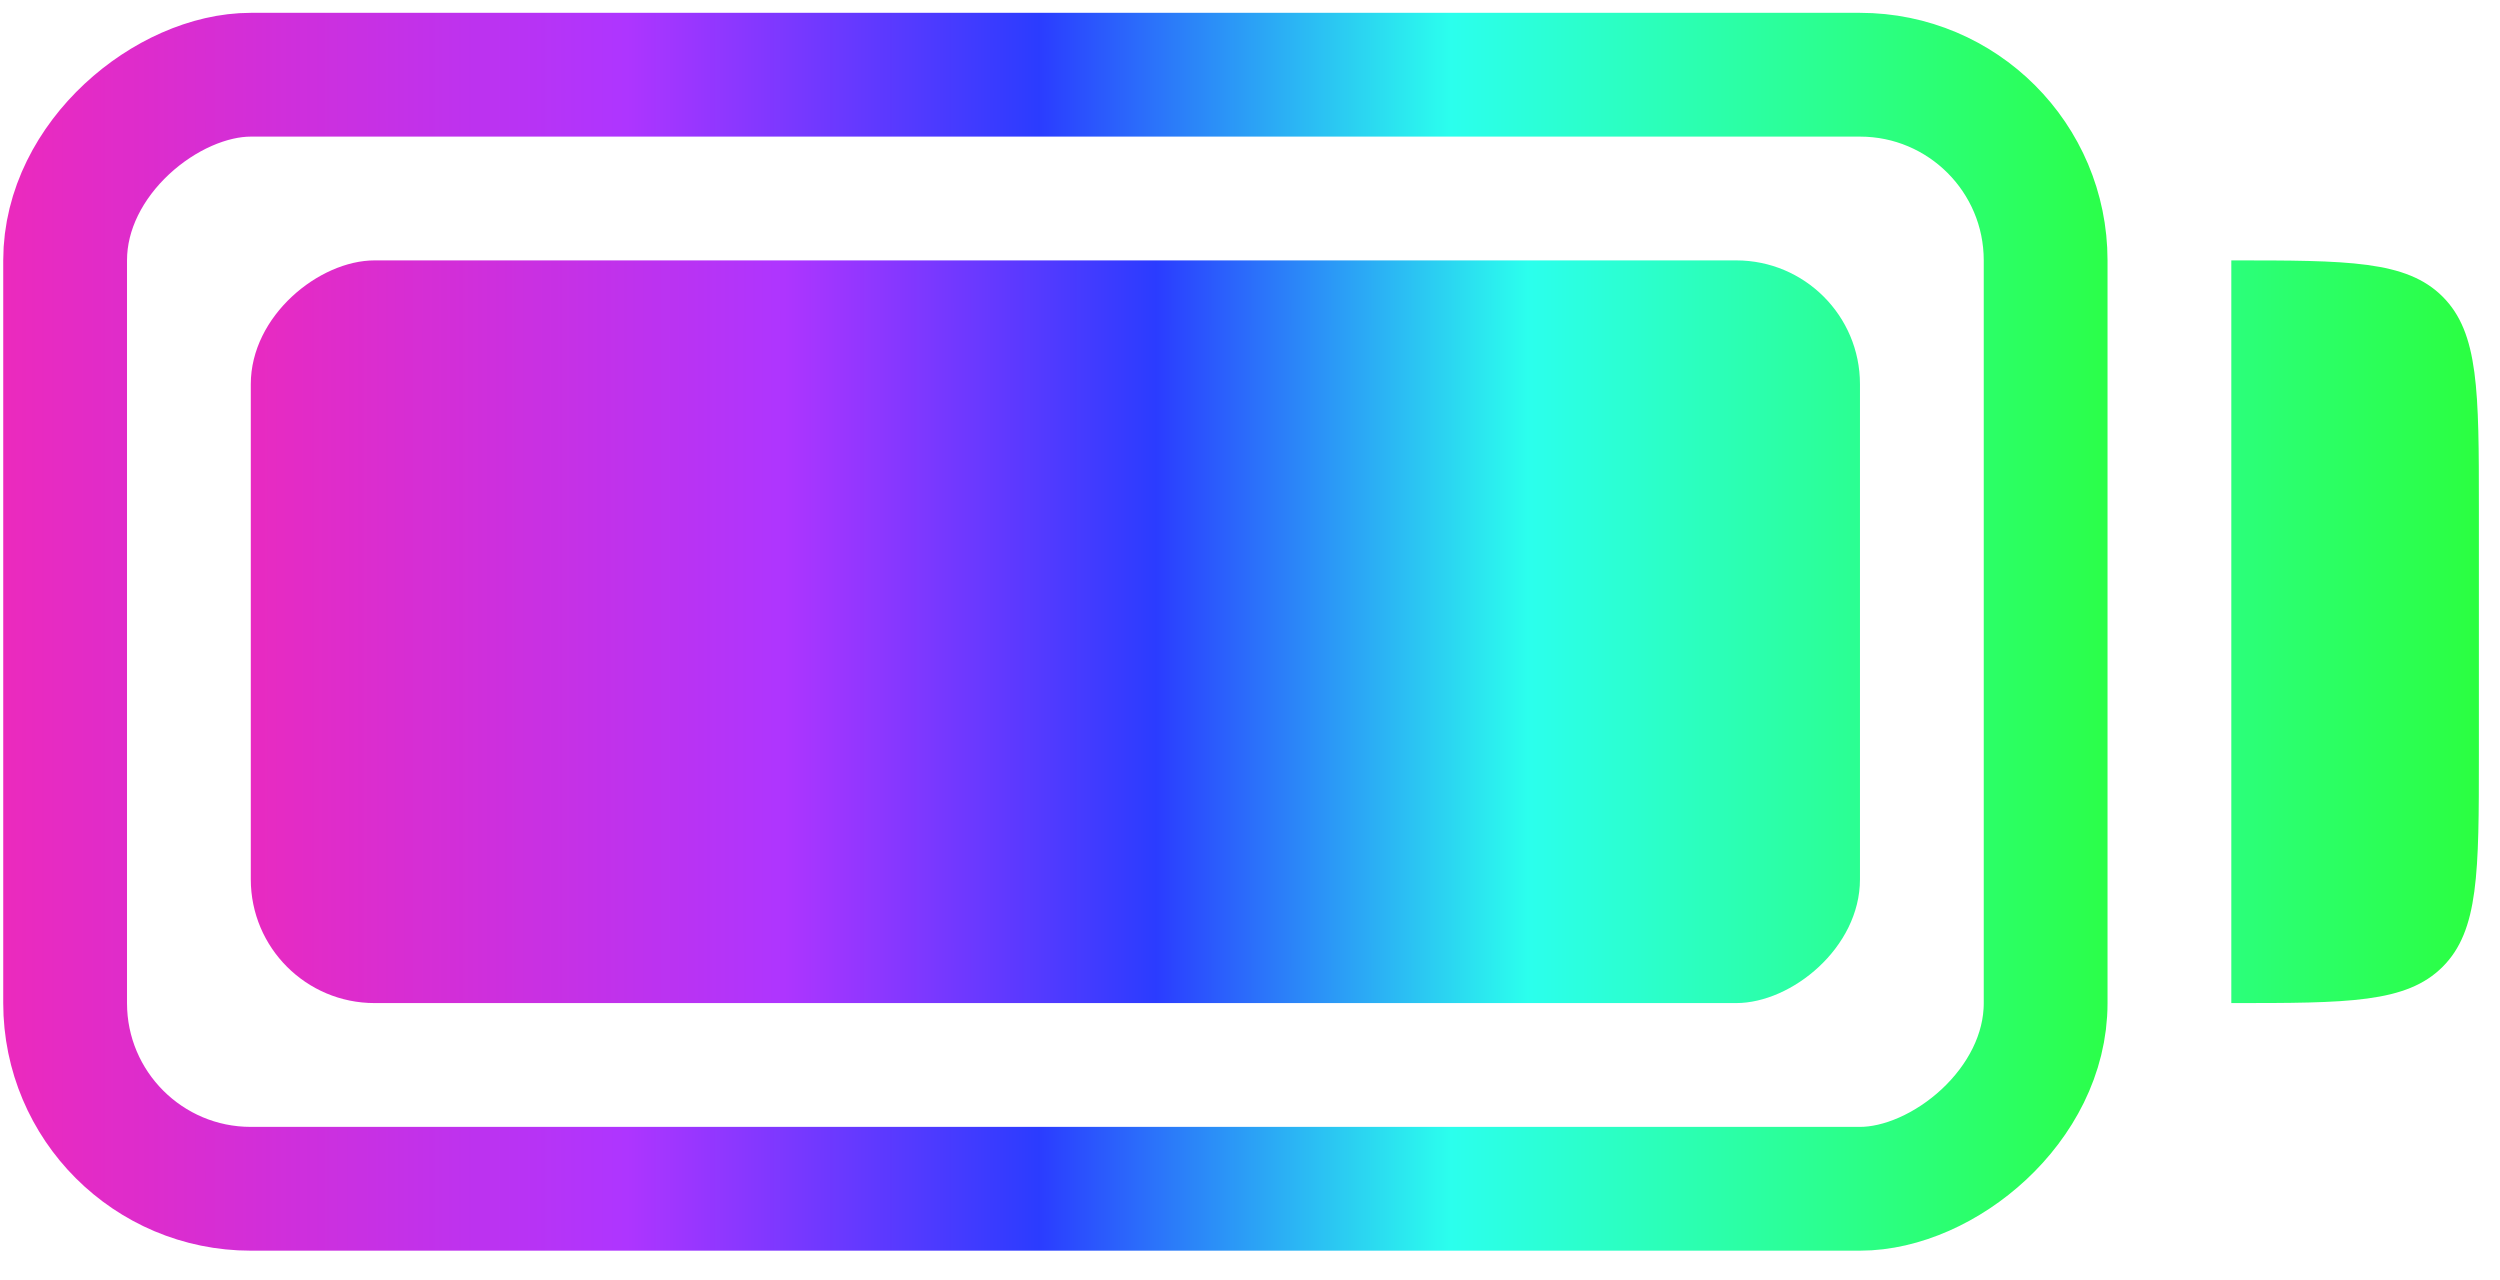
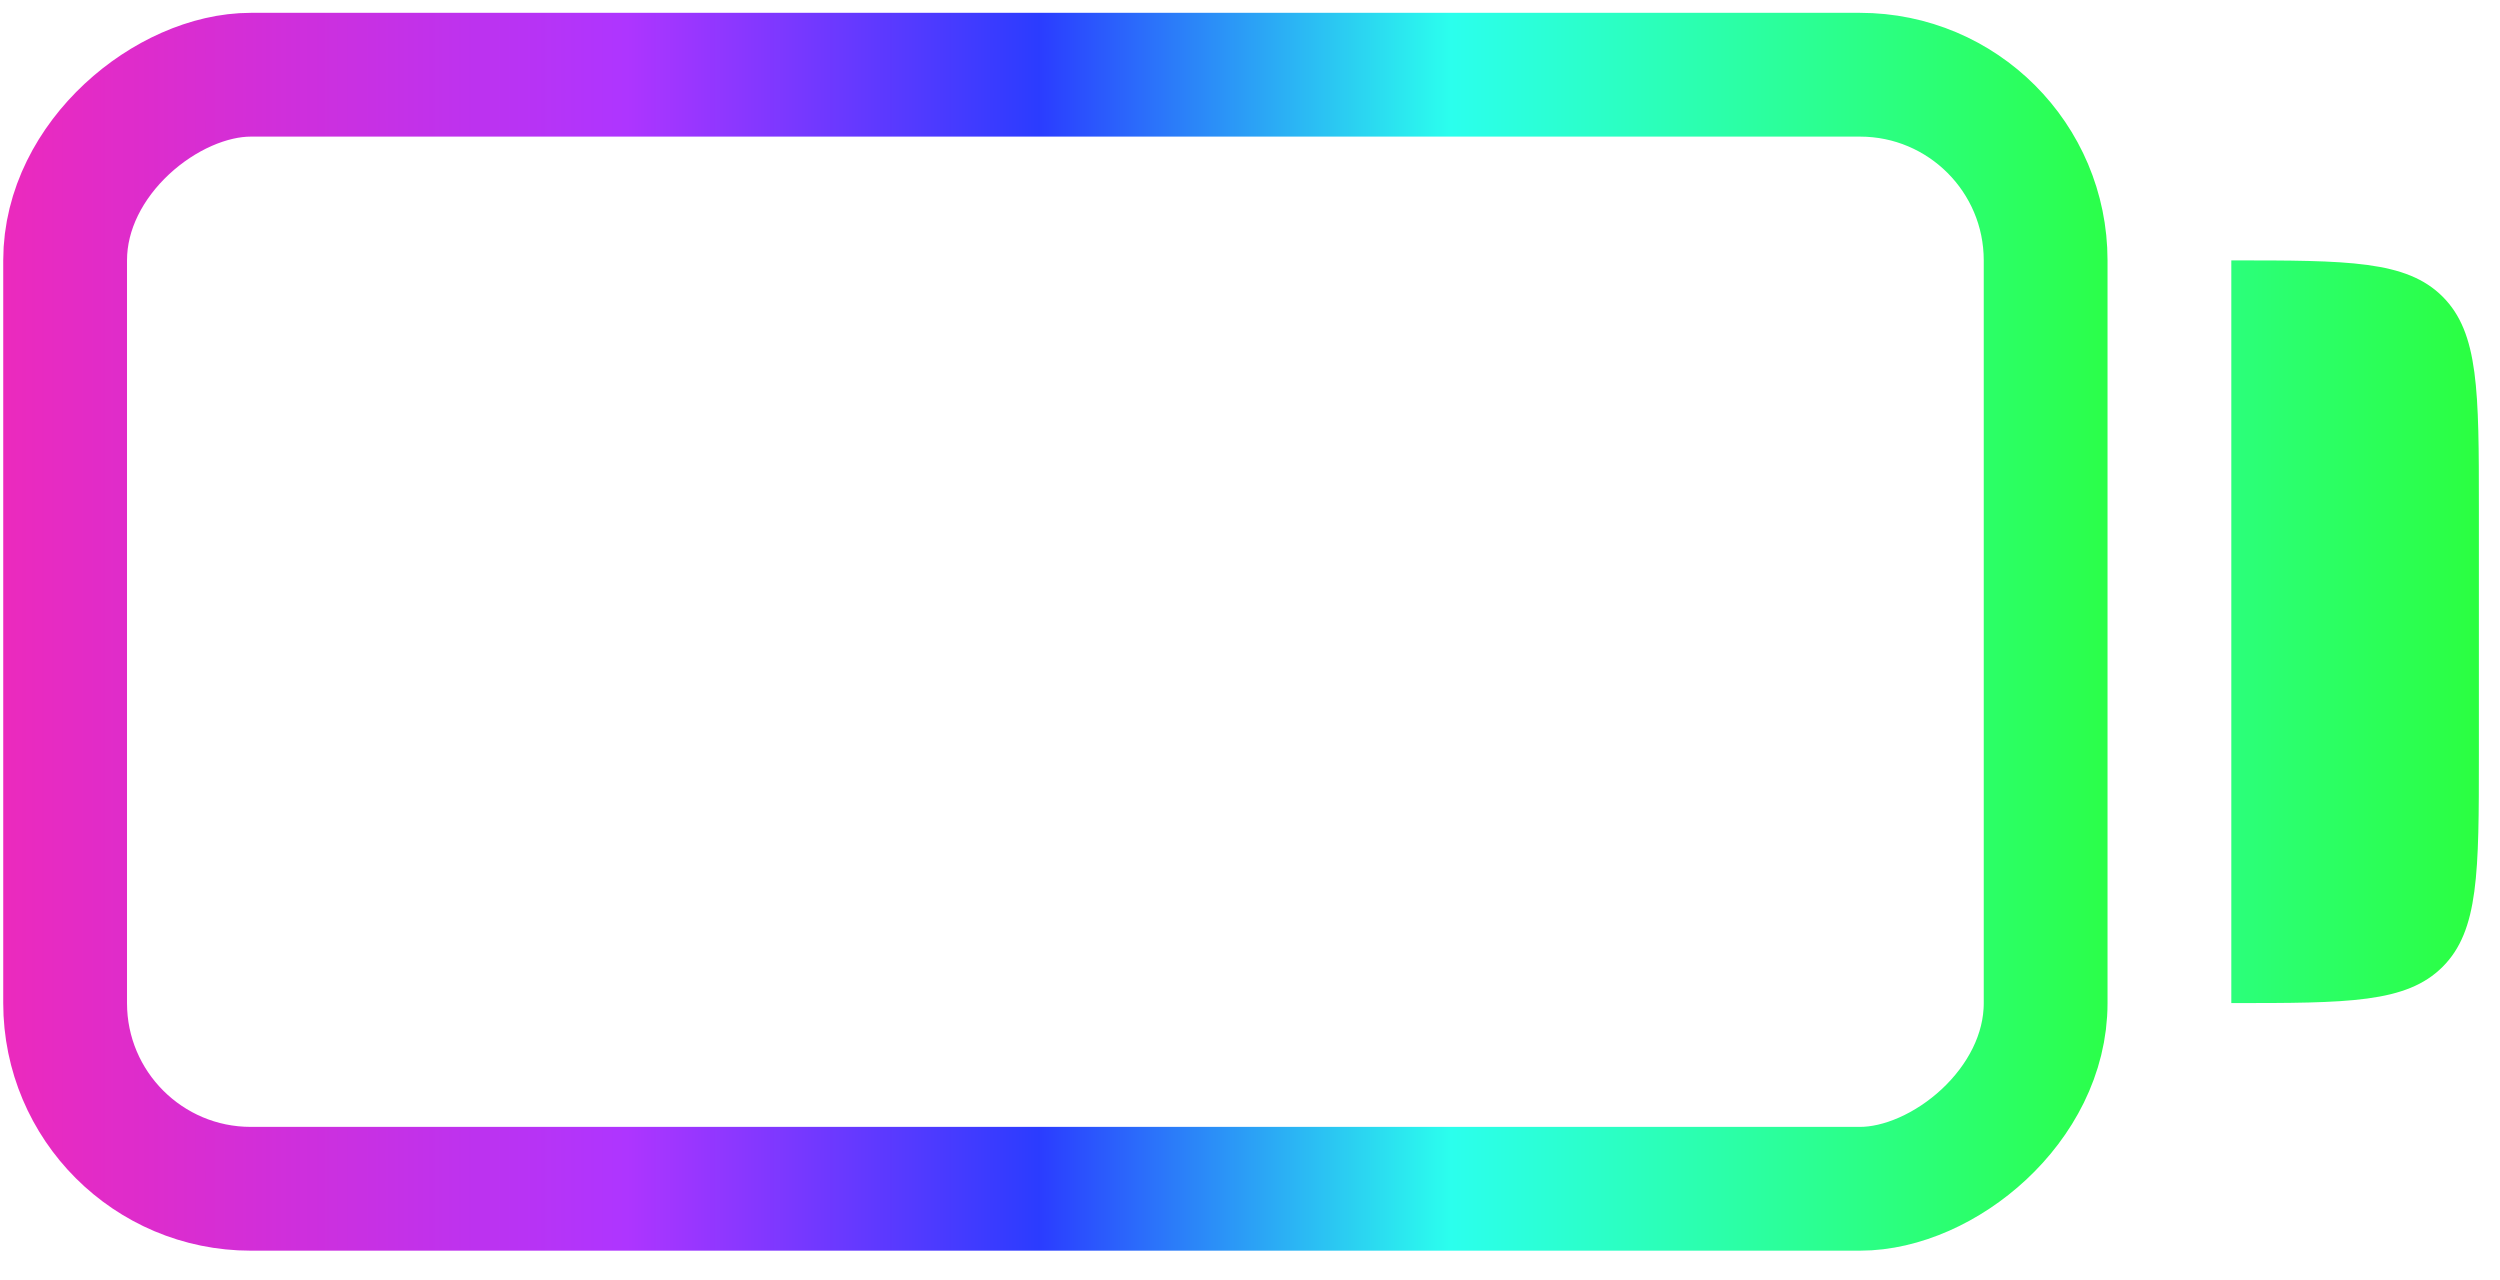
<svg xmlns="http://www.w3.org/2000/svg" width="82" height="42" viewBox="0 0 82 42" fill="none">
  <rect x="67.097" y="2.451" width="36.541" height="64.961" rx="6.09" transform="rotate(90 67.097 2.451)" stroke="url(#paint0_linear_8198_1274)" stroke-width="4.06" />
-   <rect x="61.007" y="8.541" width="24.36" height="52.781" rx="4.06" transform="rotate(90 61.007 8.541)" fill="url(#paint1_linear_8198_1274)" />
-   <path d="M81.307 24.781C81.307 28.609 81.307 30.523 80.118 31.712C78.928 32.901 77.015 32.901 73.187 32.901L73.187 8.541C77.015 8.541 78.928 8.541 80.118 9.73C81.307 10.919 81.307 12.833 81.307 16.661L81.307 24.781Z" fill="url(#paint2_linear_8198_1274)" />
+   <path d="M81.307 24.781C81.307 28.609 81.307 30.523 80.118 31.712C78.928 32.901 77.015 32.901 73.187 32.901L73.187 8.541C77.015 8.541 78.928 8.541 80.118 9.73C81.307 10.919 81.307 12.833 81.307 16.661L81.307 24.781" fill="url(#paint2_linear_8198_1274)" />
  <defs>
    <linearGradient id="paint0_linear_8198_1274" x1="81.307" y1="76.022" x2="81.307" y2="-3.499" gradientUnits="userSpaceOnUse">
      <stop stop-color="#FF26A8" />
      <stop offset="0.34" stop-color="#AE35FF" />
      <stop offset="0.51" stop-color="#2B3CFF" />
      <stop offset="0.68" stop-color="#2BFFED" />
      <stop offset="1" stop-color="#2BFF2B" />
    </linearGradient>
    <linearGradient id="paint1_linear_8198_1274" x1="73.187" y1="68.182" x2="73.187" y2="-3.499" gradientUnits="userSpaceOnUse">
      <stop stop-color="#FF26A8" />
      <stop offset="0.34" stop-color="#AE35FF" />
      <stop offset="0.51" stop-color="#2B3CFF" />
      <stop offset="0.68" stop-color="#2BFFED" />
      <stop offset="1" stop-color="#2BFF2B" />
    </linearGradient>
    <linearGradient id="paint2_linear_8198_1274" x1="0.246" y1="20.721" x2="84.247" y2="20.721" gradientUnits="userSpaceOnUse">
      <stop stop-color="#FF26A8" />
      <stop offset="0.34" stop-color="#AE35FF" />
      <stop offset="0.51" stop-color="#2B3CFF" />
      <stop offset="0.68" stop-color="#2BFFED" />
      <stop offset="1" stop-color="#2BFF2B" />
    </linearGradient>
  </defs>
</svg>